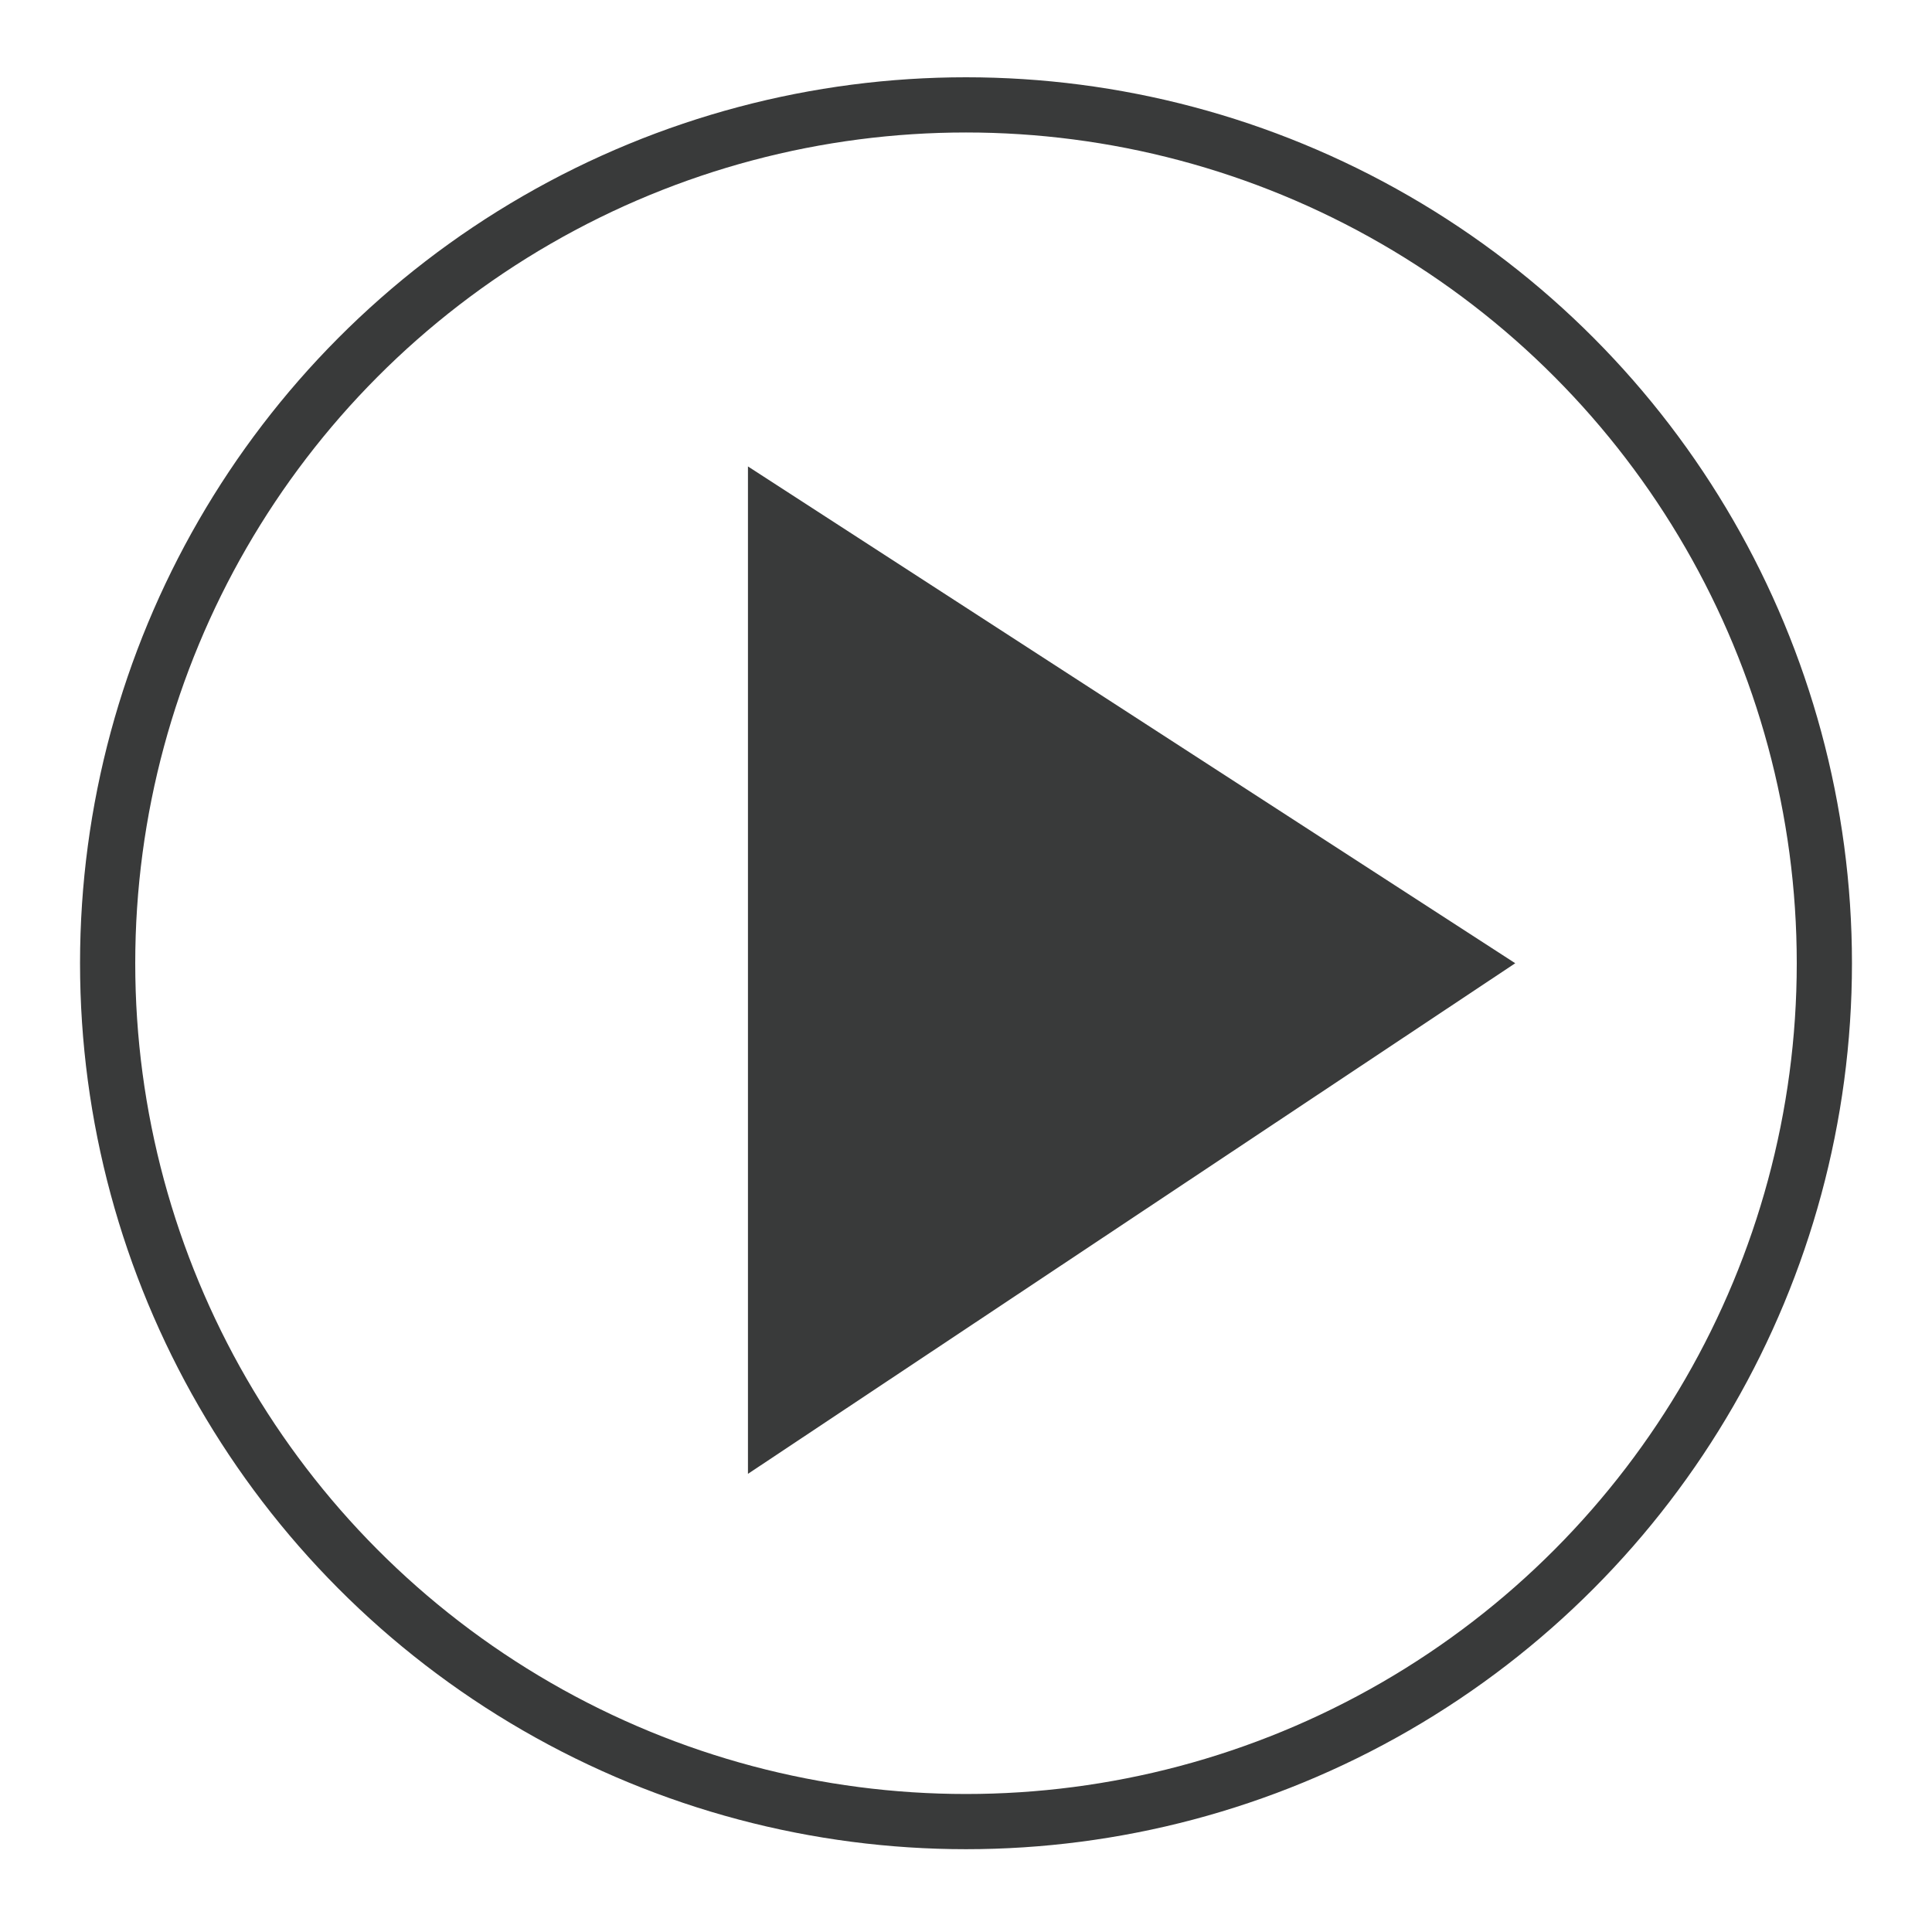
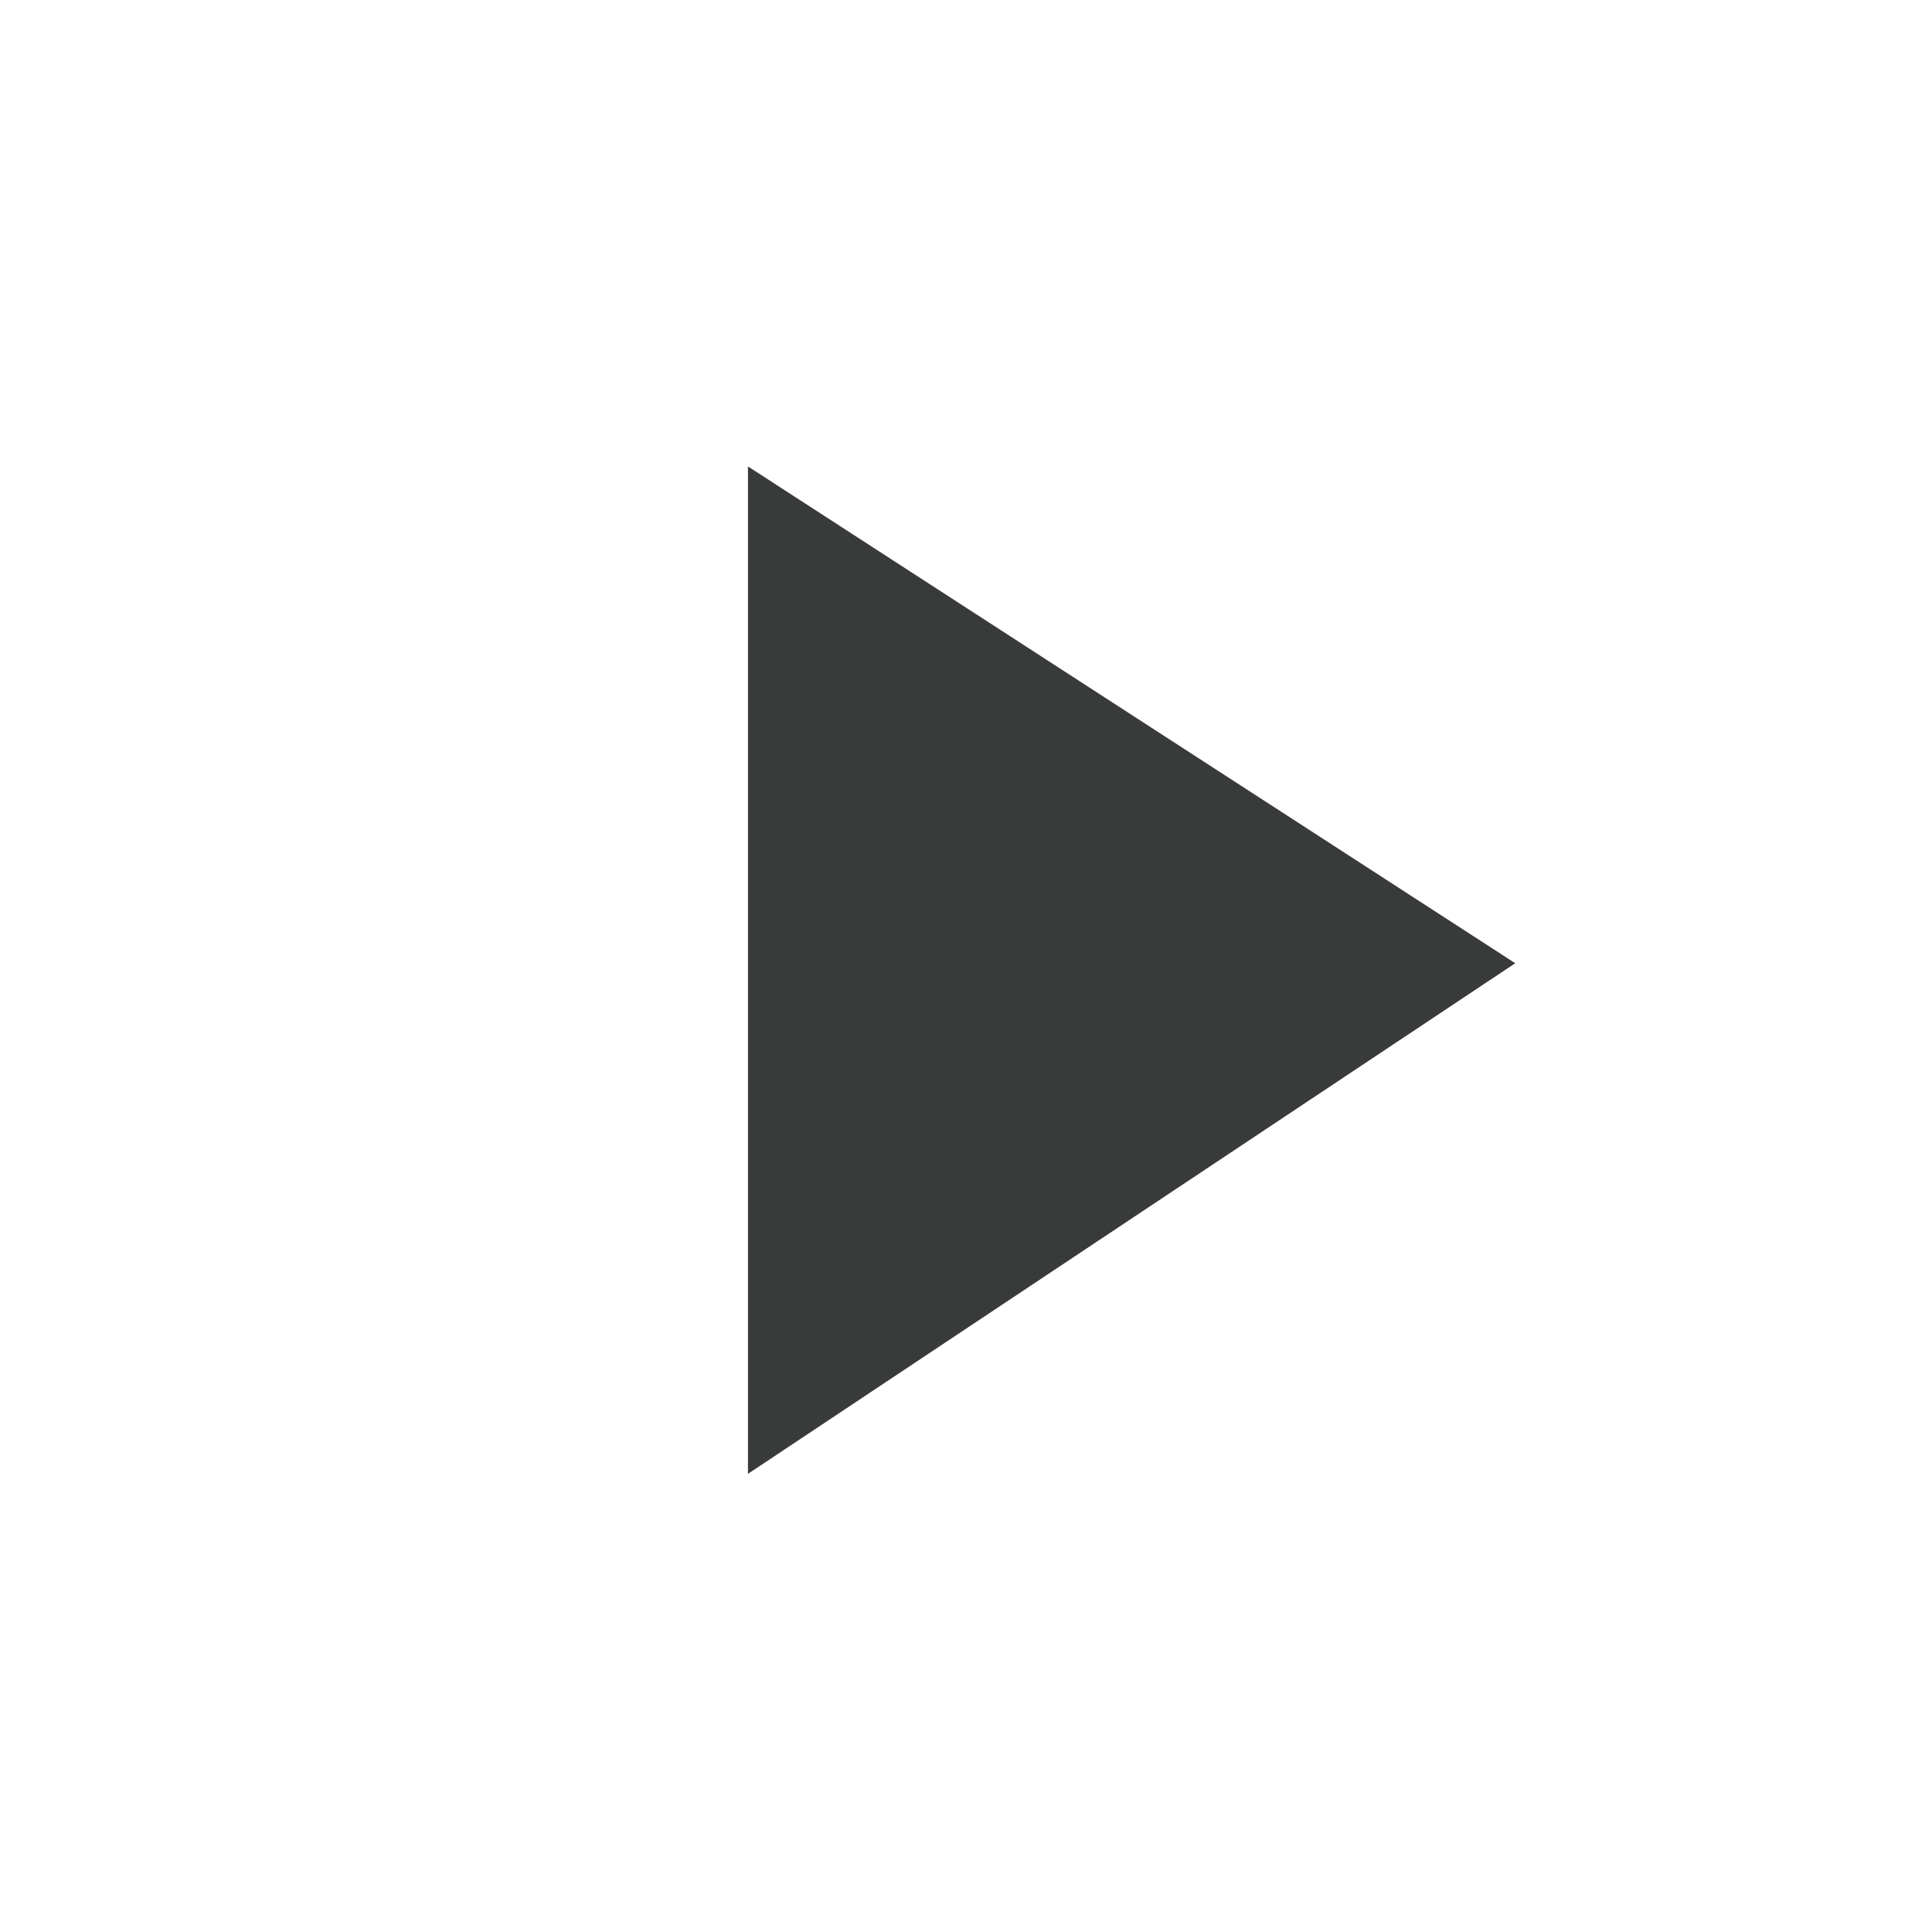
<svg xmlns="http://www.w3.org/2000/svg" version="1.1" id="Layer_1" x="0px" y="0px" viewBox="0 0 70 70" style="enable-background:new 0 0 70 70;" xml:space="preserve" width="70" height="70">
  <style type="text/css">
	.st0{fill:#393A3A;}
	.st1{fill:none;stroke:#393A3A;stroke-width:2;}
</style>
  <polygon class="st0" points="27.1,16.9 27.1,53.4 54.9,34.9 " />
-   <circle class="st1" cx="35" cy="34.9" r="31.1" />
</svg>